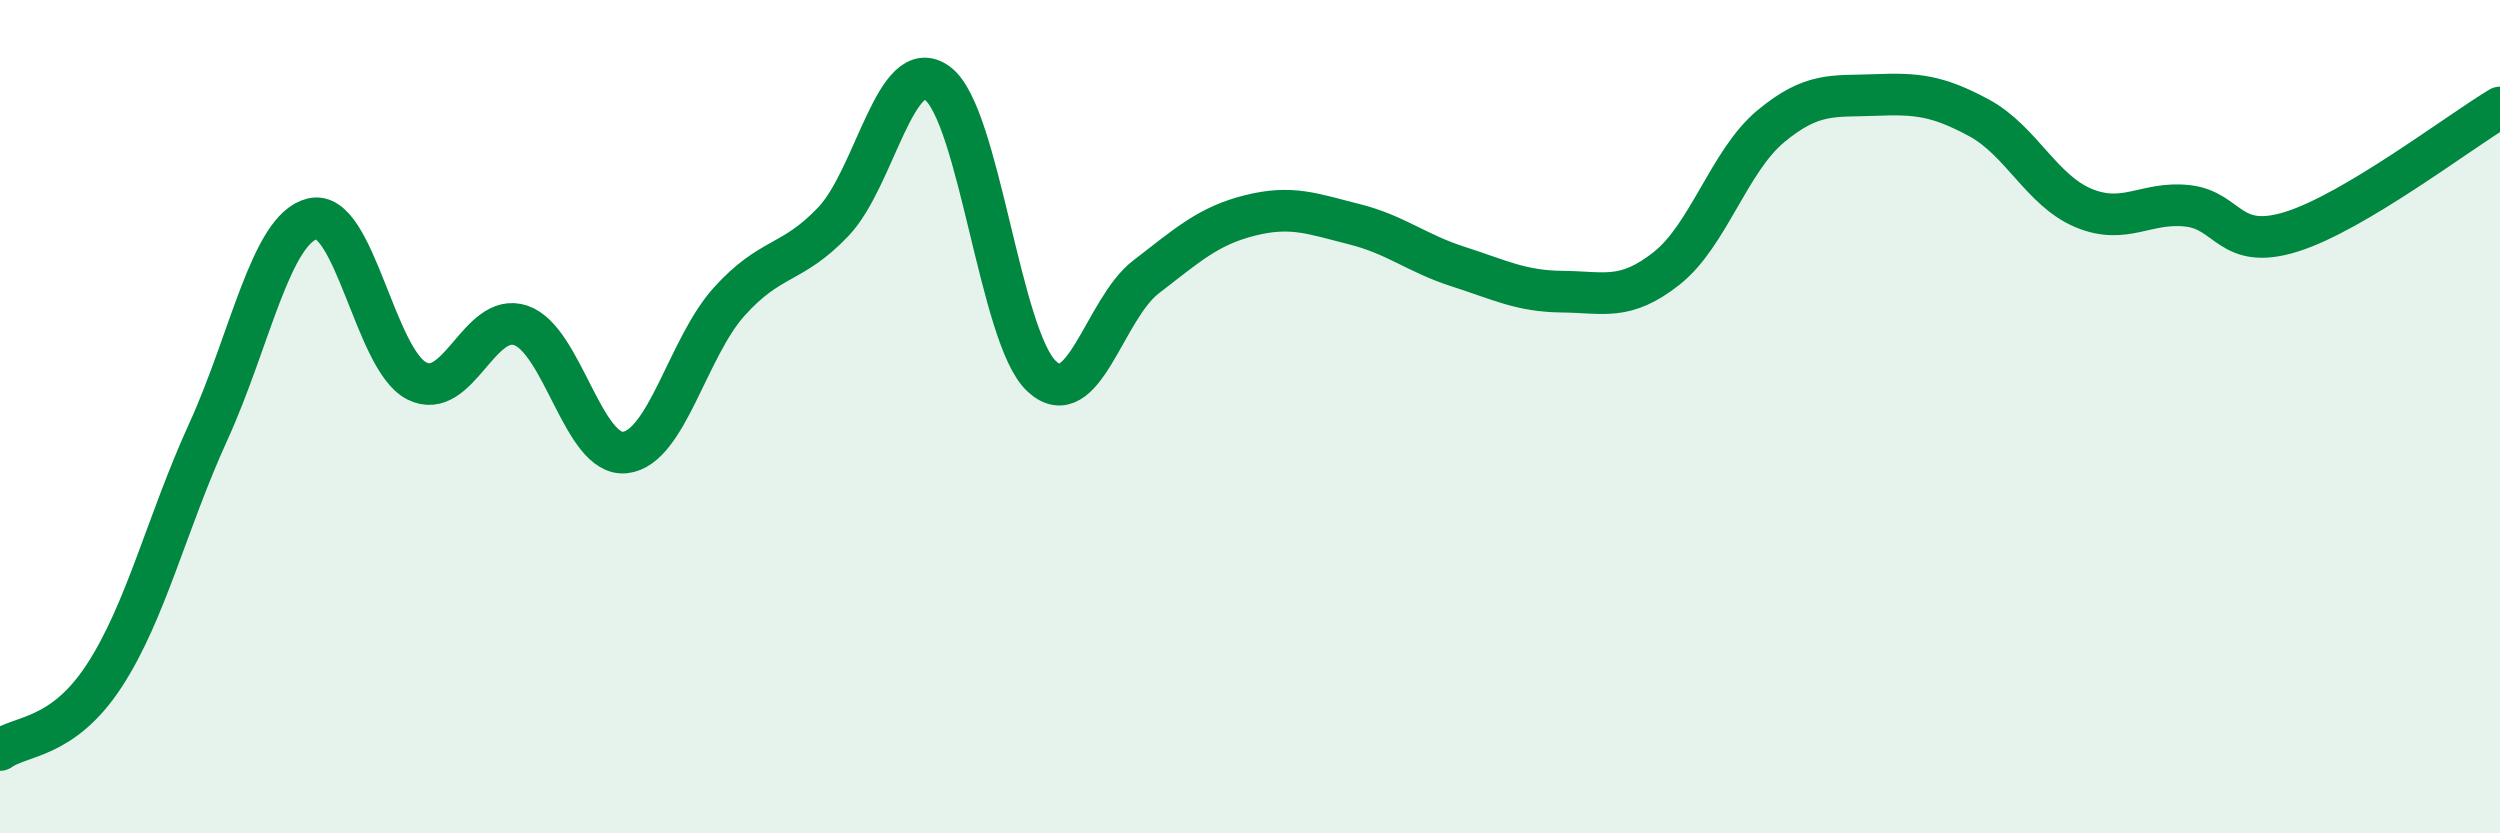
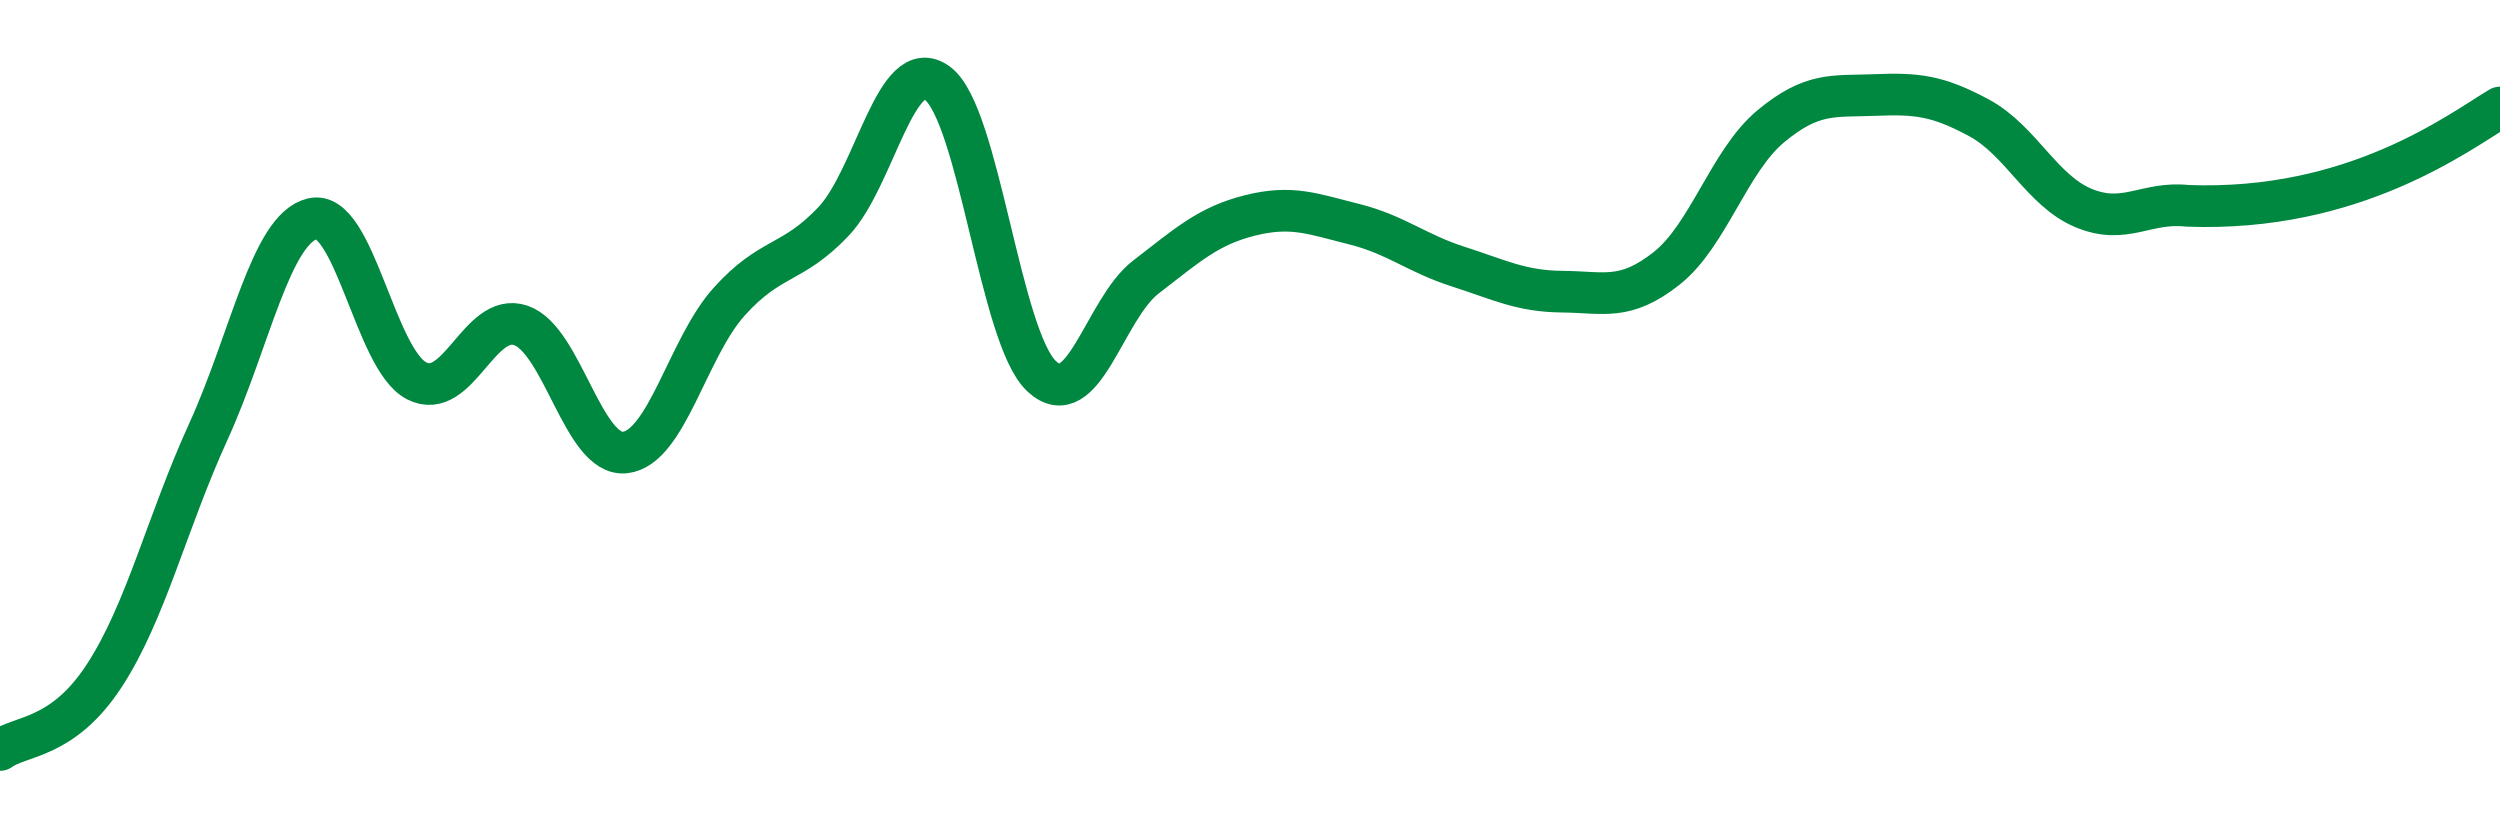
<svg xmlns="http://www.w3.org/2000/svg" width="60" height="20" viewBox="0 0 60 20">
-   <path d="M 0,18 C 0.5,17.64 1.5,17.75 2.5,16.22 C 3.5,14.69 4,12.55 5,10.36 C 6,8.17 6.5,5.49 7.5,5.25 C 8.5,5.01 9,8.63 10,9.14 C 11,9.65 11.5,7.47 12.5,7.81 C 13.5,8.15 14,10.97 15,10.86 C 16,10.75 16.5,8.35 17.5,7.24 C 18.5,6.13 19,6.37 20,5.32 C 21,4.27 21.5,1.26 22.5,2 C 23.5,2.74 24,8.1 25,9.03 C 26,9.96 26.5,7.42 27.5,6.65 C 28.5,5.88 29,5.42 30,5.17 C 31,4.92 31.5,5.13 32.5,5.38 C 33.5,5.63 34,6.08 35,6.4 C 36,6.72 36.5,6.99 37.5,7 C 38.5,7.01 39,7.23 40,6.44 C 41,5.65 41.5,3.86 42.5,3.03 C 43.5,2.2 44,2.32 45,2.28 C 46,2.24 46.5,2.29 47.5,2.83 C 48.5,3.37 49,4.57 50,4.99 C 51,5.41 51.5,4.83 52.5,4.94 C 53.5,5.05 53.5,6.03 55,5.56 C 56.5,5.09 59,3.18 60,2.58L60 20L0 20Z" fill="#008740" opacity="0.1" stroke-linecap="round" stroke-linejoin="round" />
-   <path d="M 0,18 C 0.5,17.64 1.5,17.75 2.5,16.22 C 3.5,14.69 4,12.55 5,10.36 C 6,8.17 6.5,5.49 7.5,5.25 C 8.5,5.01 9,8.63 10,9.14 C 11,9.65 11.5,7.47 12.5,7.81 C 13.5,8.15 14,10.97 15,10.86 C 16,10.75 16.5,8.35 17.5,7.24 C 18.5,6.13 19,6.37 20,5.32 C 21,4.27 21.5,1.26 22.5,2 C 23.5,2.74 24,8.1 25,9.03 C 26,9.96 26.5,7.42 27.5,6.65 C 28.5,5.88 29,5.42 30,5.17 C 31,4.92 31.5,5.13 32.5,5.38 C 33.5,5.63 34,6.08 35,6.4 C 36,6.72 36.5,6.99 37.5,7 C 38.5,7.01 39,7.23 40,6.44 C 41,5.65 41.5,3.86 42.5,3.03 C 43.5,2.2 44,2.32 45,2.28 C 46,2.24 46.5,2.29 47.5,2.83 C 48.5,3.37 49,4.57 50,4.99 C 51,5.41 51.5,4.83 52.5,4.94 C 53.5,5.05 53.5,6.03 55,5.56 C 56.5,5.09 59,3.18 60,2.58" stroke="#008740" stroke-width="1" fill="none" stroke-linecap="round" stroke-linejoin="round" />
+   <path d="M 0,18 C 0.5,17.64 1.5,17.75 2.5,16.22 C 3.5,14.69 4,12.55 5,10.36 C 6,8.17 6.5,5.49 7.5,5.25 C 8.5,5.01 9,8.63 10,9.14 C 11,9.65 11.5,7.47 12.5,7.81 C 13.5,8.15 14,10.97 15,10.86 C 16,10.75 16.5,8.35 17.5,7.24 C 18.5,6.13 19,6.37 20,5.32 C 21,4.27 21.5,1.26 22.5,2 C 23.5,2.74 24,8.1 25,9.03 C 26,9.96 26.5,7.42 27.5,6.65 C 28.5,5.88 29,5.42 30,5.17 C 31,4.92 31.5,5.13 32.5,5.38 C 33.5,5.63 34,6.08 35,6.4 C 36,6.72 36.5,6.99 37.5,7 C 38.5,7.01 39,7.23 40,6.44 C 41,5.65 41.5,3.86 42.5,3.03 C 43.5,2.2 44,2.32 45,2.28 C 46,2.24 46.5,2.29 47.5,2.83 C 48.5,3.37 49,4.57 50,4.99 C 51,5.41 51.5,4.83 52.5,4.94 C 56.5,5.09 59,3.18 60,2.58" stroke="#008740" stroke-width="1" fill="none" stroke-linecap="round" stroke-linejoin="round" />
</svg>